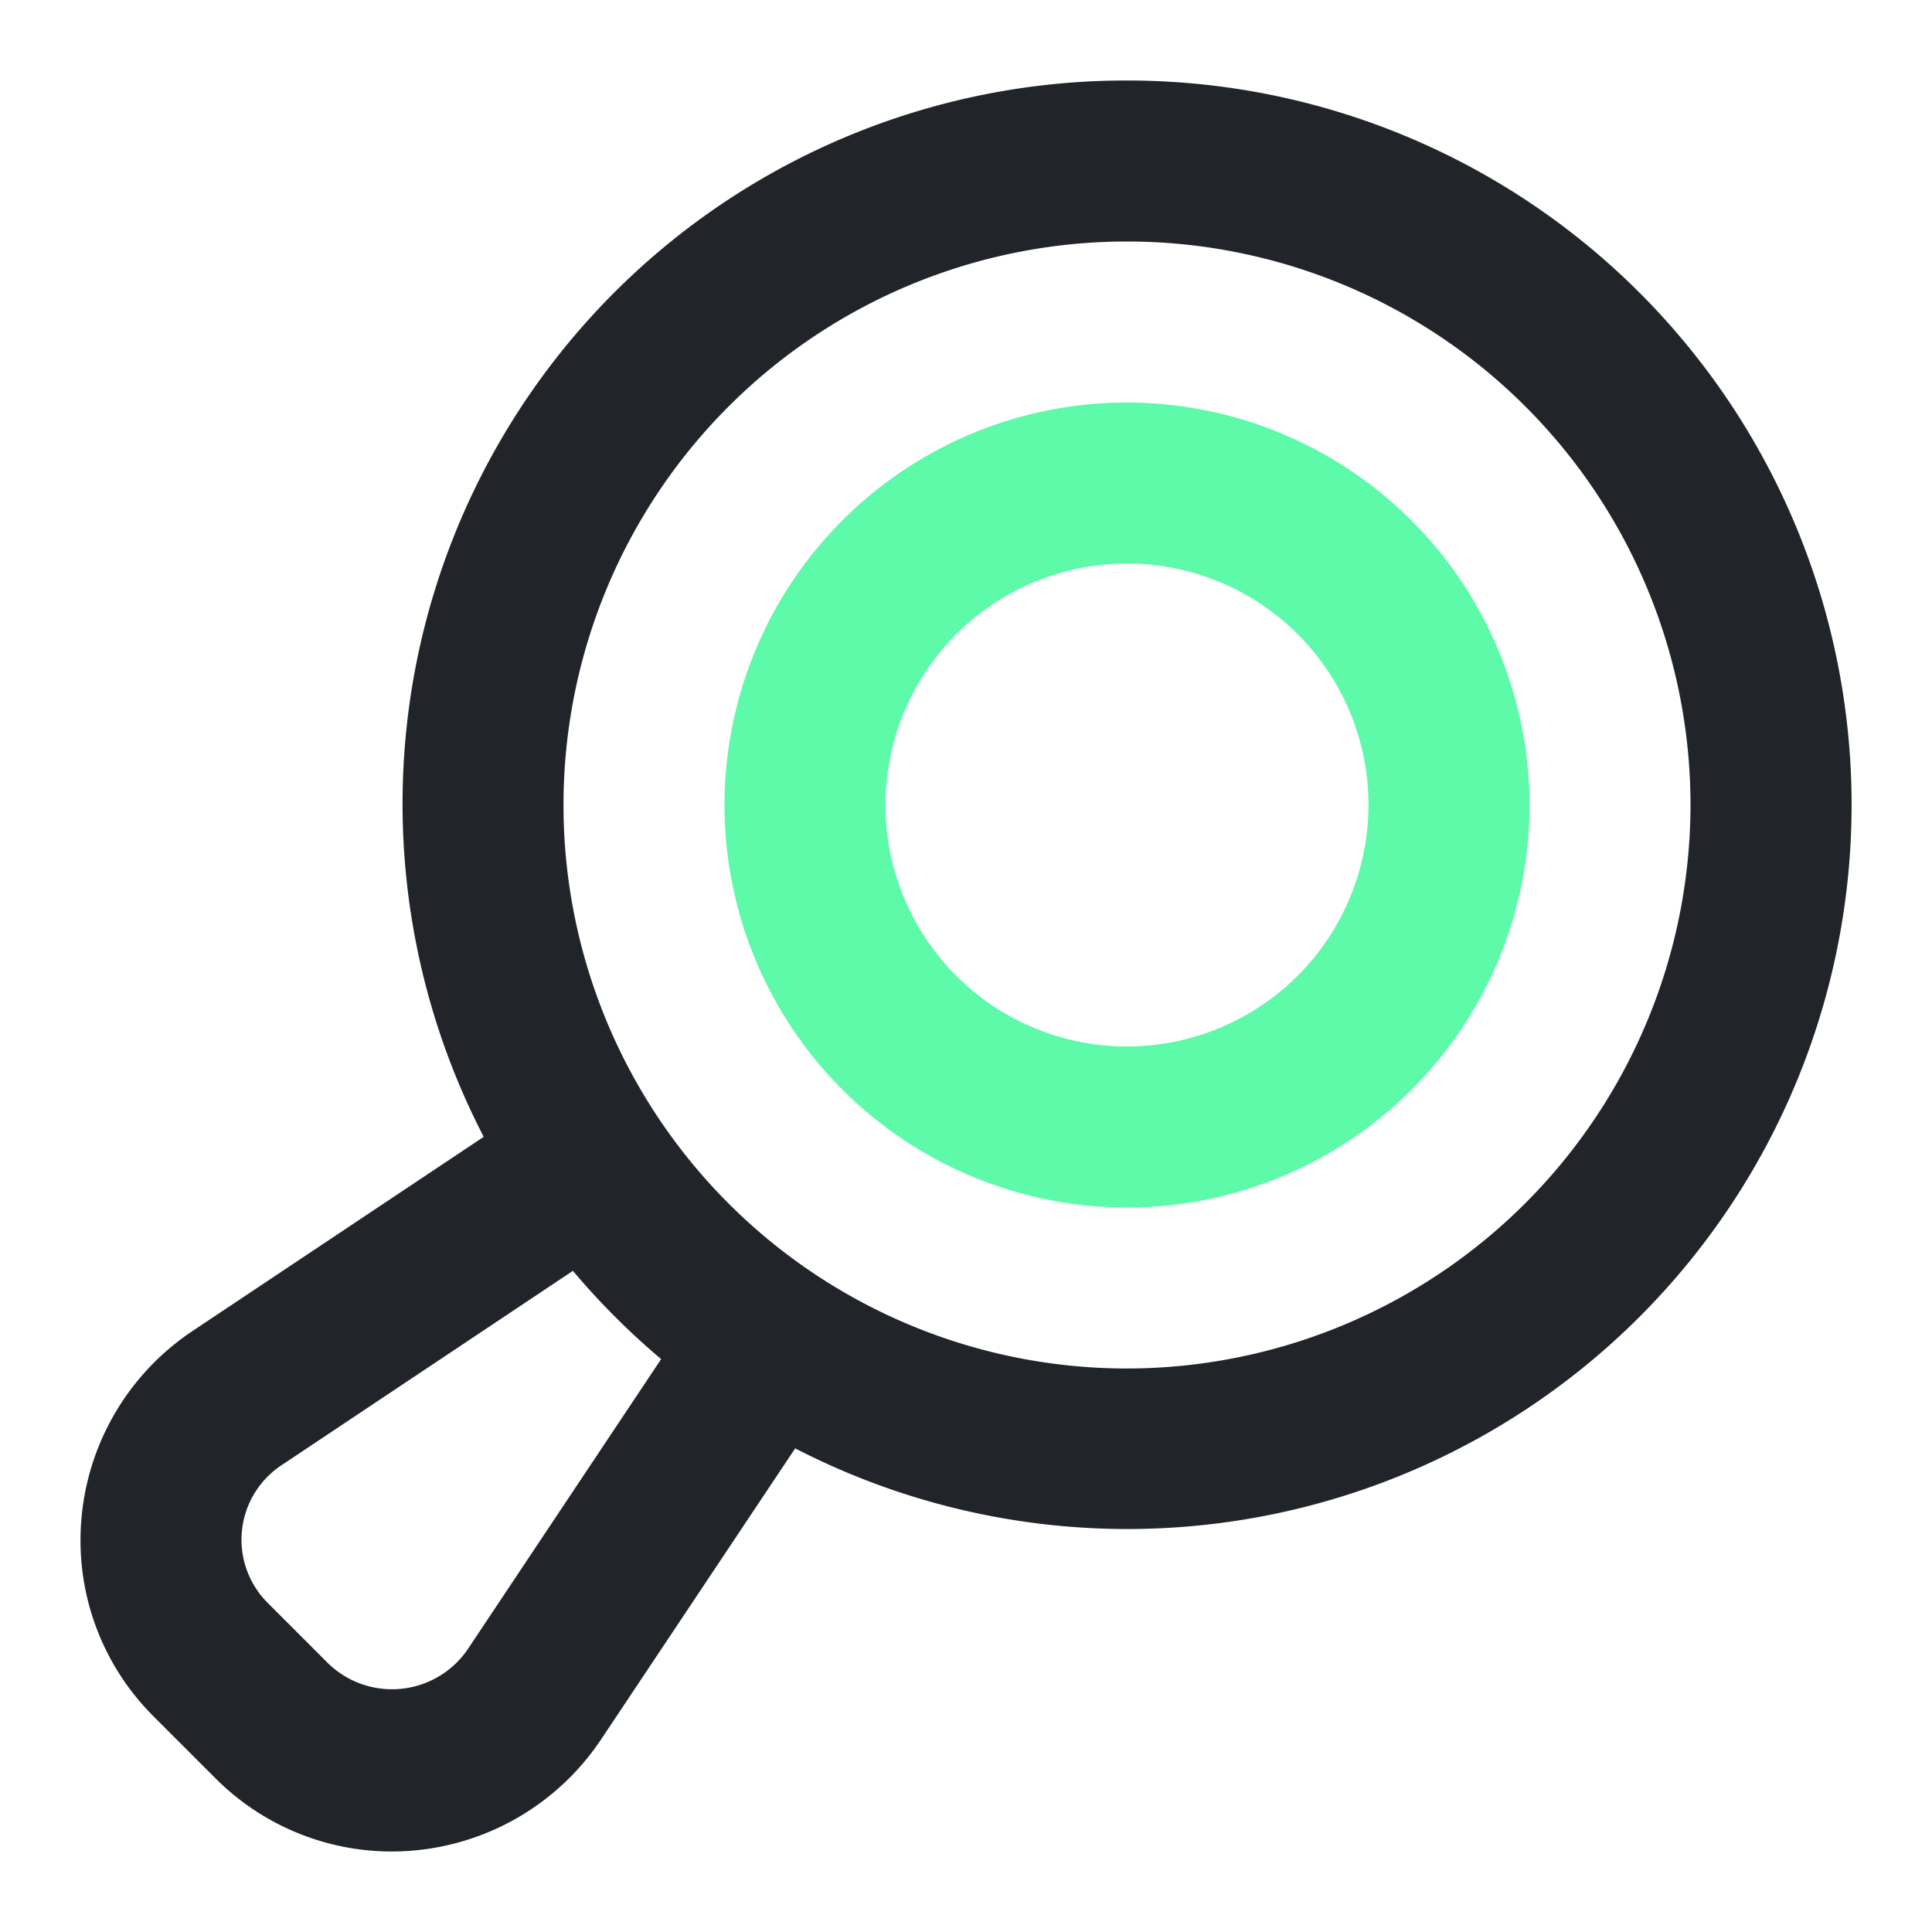
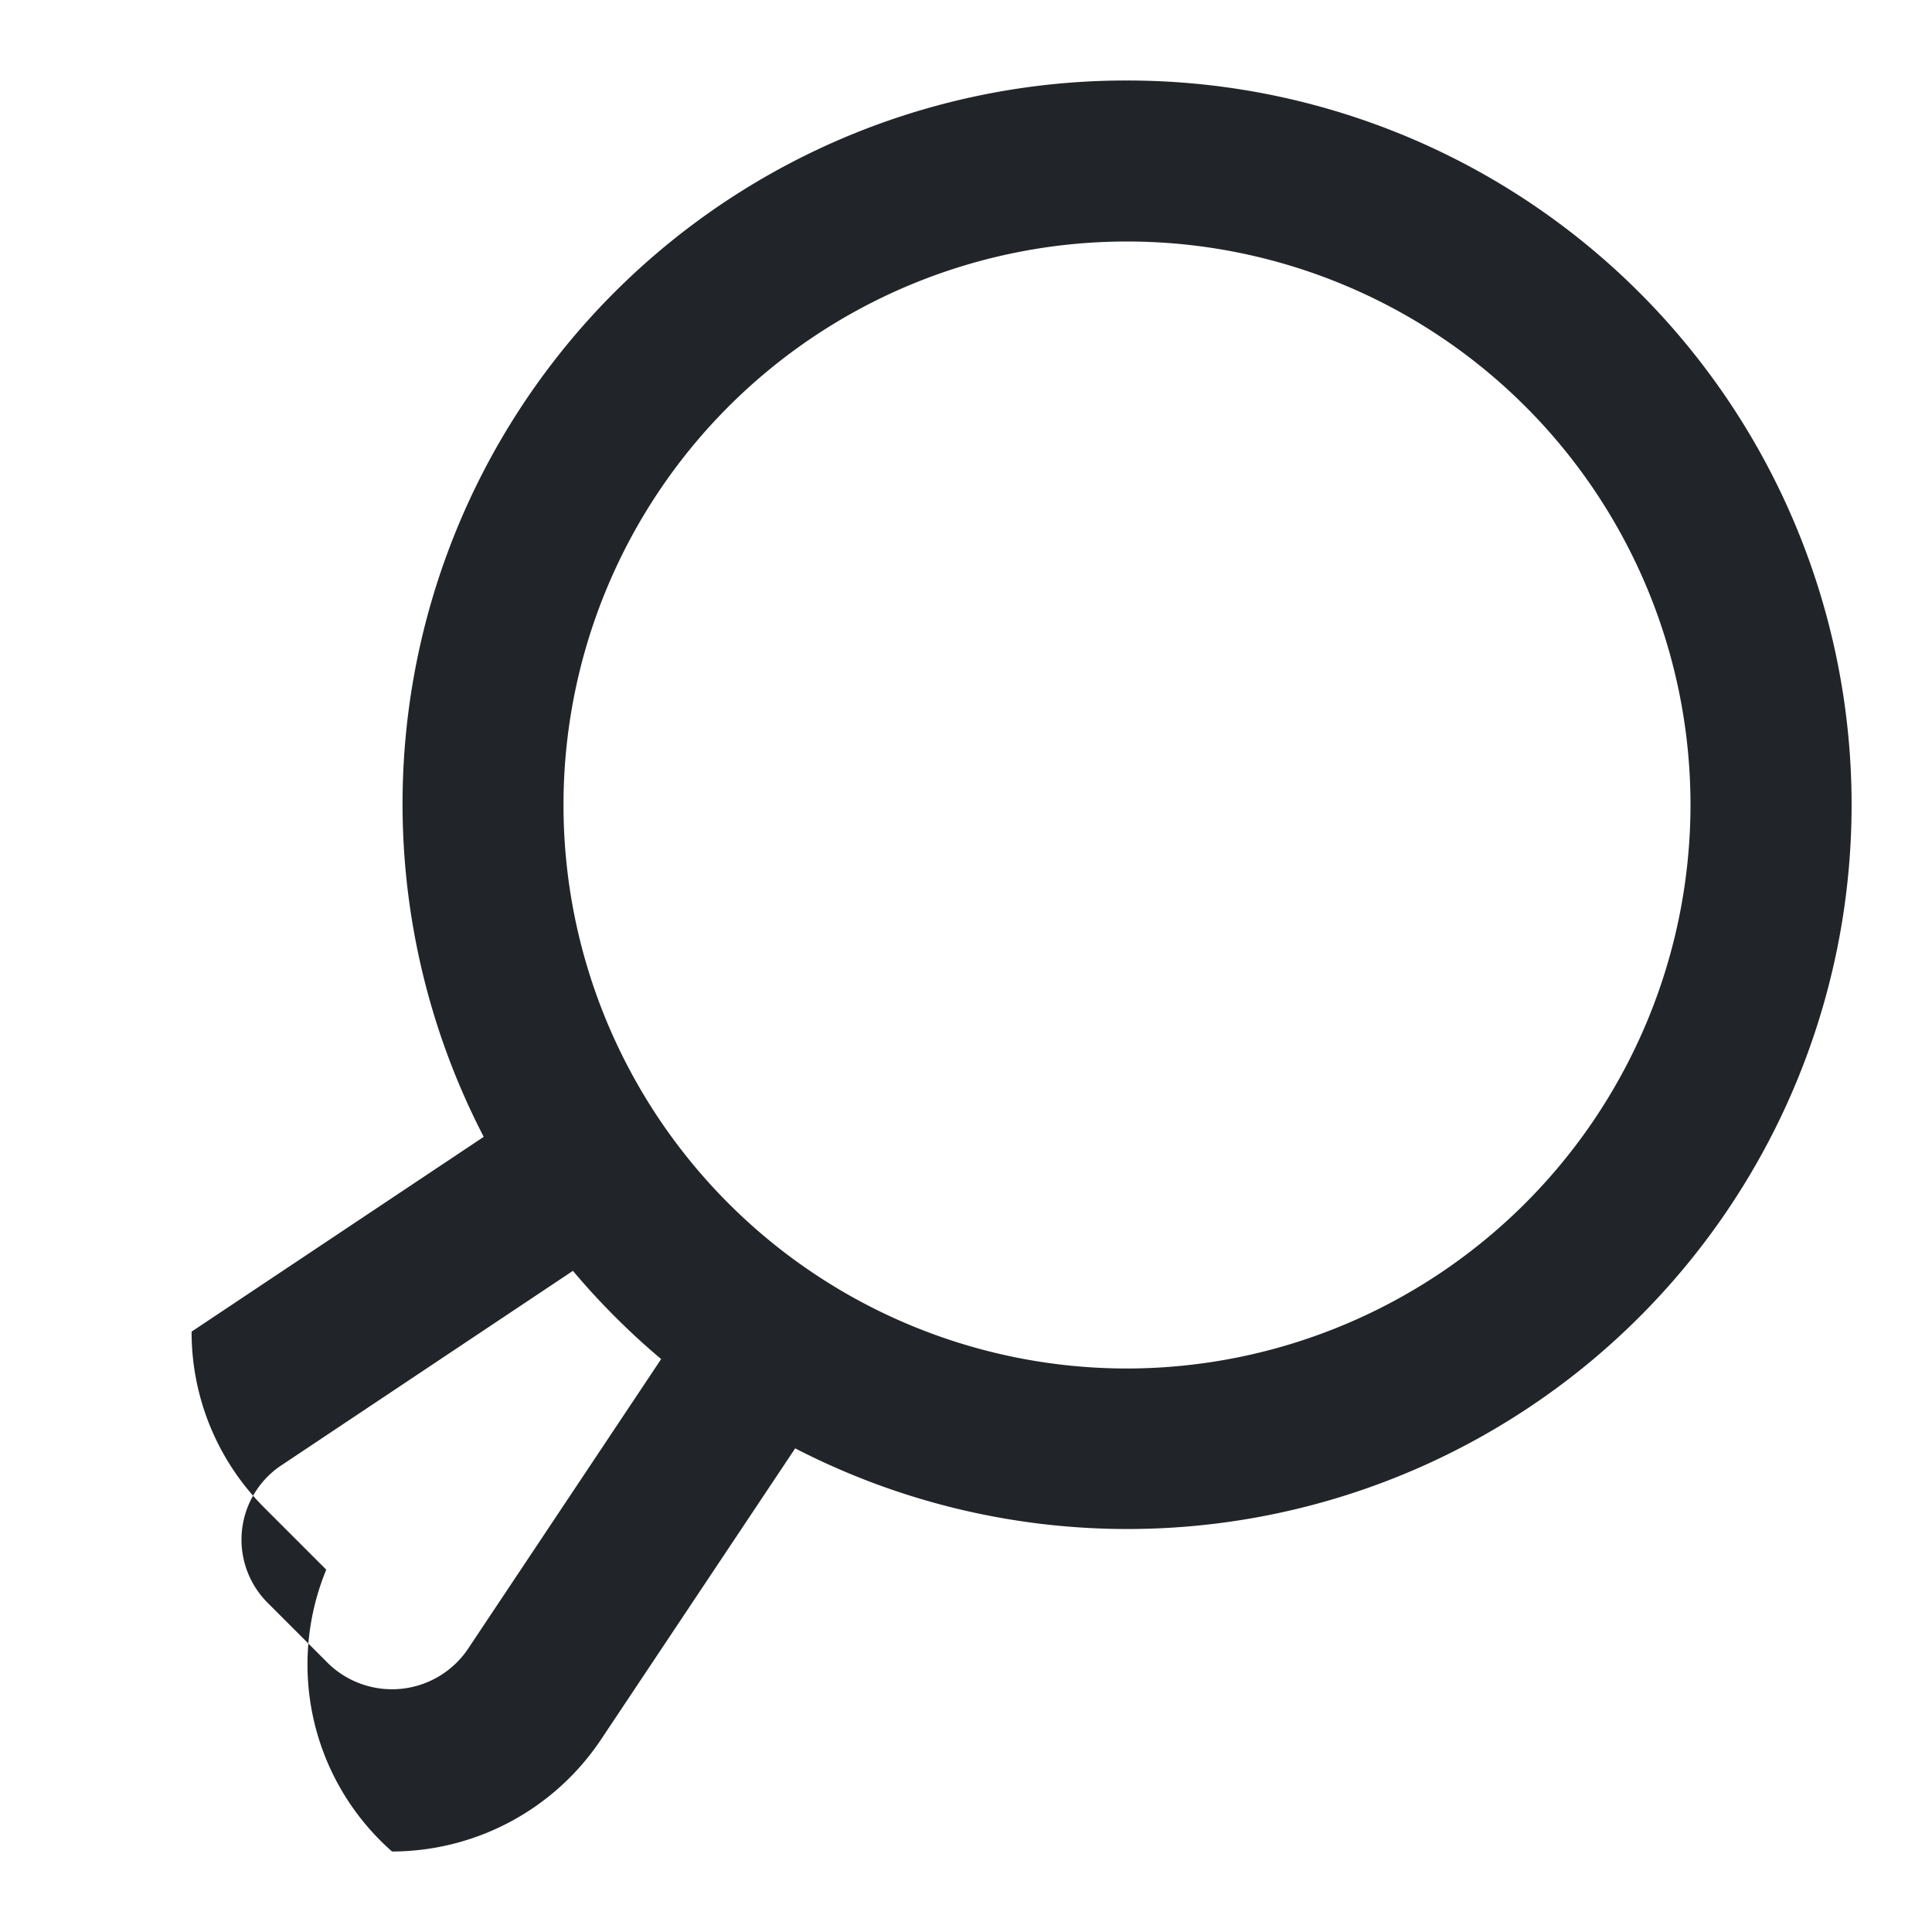
<svg xmlns="http://www.w3.org/2000/svg" data-name="Layer 5" viewBox="0 0 24 24">
-   <path fill="#212529" d="M14,1A8.986,8.986,0,0,0,6.009,14.122L2.38,16.542A3.124,3.124,0,0,0,1,19.13a3.085,3.085,0,0,0,.913,2.197l.76.76A3.093,3.093,0,0,0,4.87,23a3.129,3.129,0,0,0,2.592-1.385l2.416-3.623A8.997,8.997,0,1,0,14,1ZM5.802,20.5a1.139,1.139,0,0,1-1.715.173l-.76-.76a1.109,1.109,0,0,1,.168-1.71L7.117,15.787a9.082,9.082,0,0,0,1.096,1.096ZM14,17a7,7,0,1,1,7-7A7.008,7.008,0,0,1,14,17Z" />
-   <path fill="#5cfaa9" d="M14,5a5,5,0,1,0,5,5A5.006,5.006,0,0,0,14,5Zm0,8a3,3,0,1,1,3-3A3.003,3.003,0,0,1,14,13Z" />
+   <path fill="#212529" d="M14,1A8.986,8.986,0,0,0,6.009,14.122L2.38,16.542a3.085,3.085,0,0,0,.913,2.197l.76.76A3.093,3.093,0,0,0,4.87,23a3.129,3.129,0,0,0,2.592-1.385l2.416-3.623A8.997,8.997,0,1,0,14,1ZM5.802,20.5a1.139,1.139,0,0,1-1.715.173l-.76-.76a1.109,1.109,0,0,1,.168-1.71L7.117,15.787a9.082,9.082,0,0,0,1.096,1.096ZM14,17a7,7,0,1,1,7-7A7.008,7.008,0,0,1,14,17Z" />
</svg>